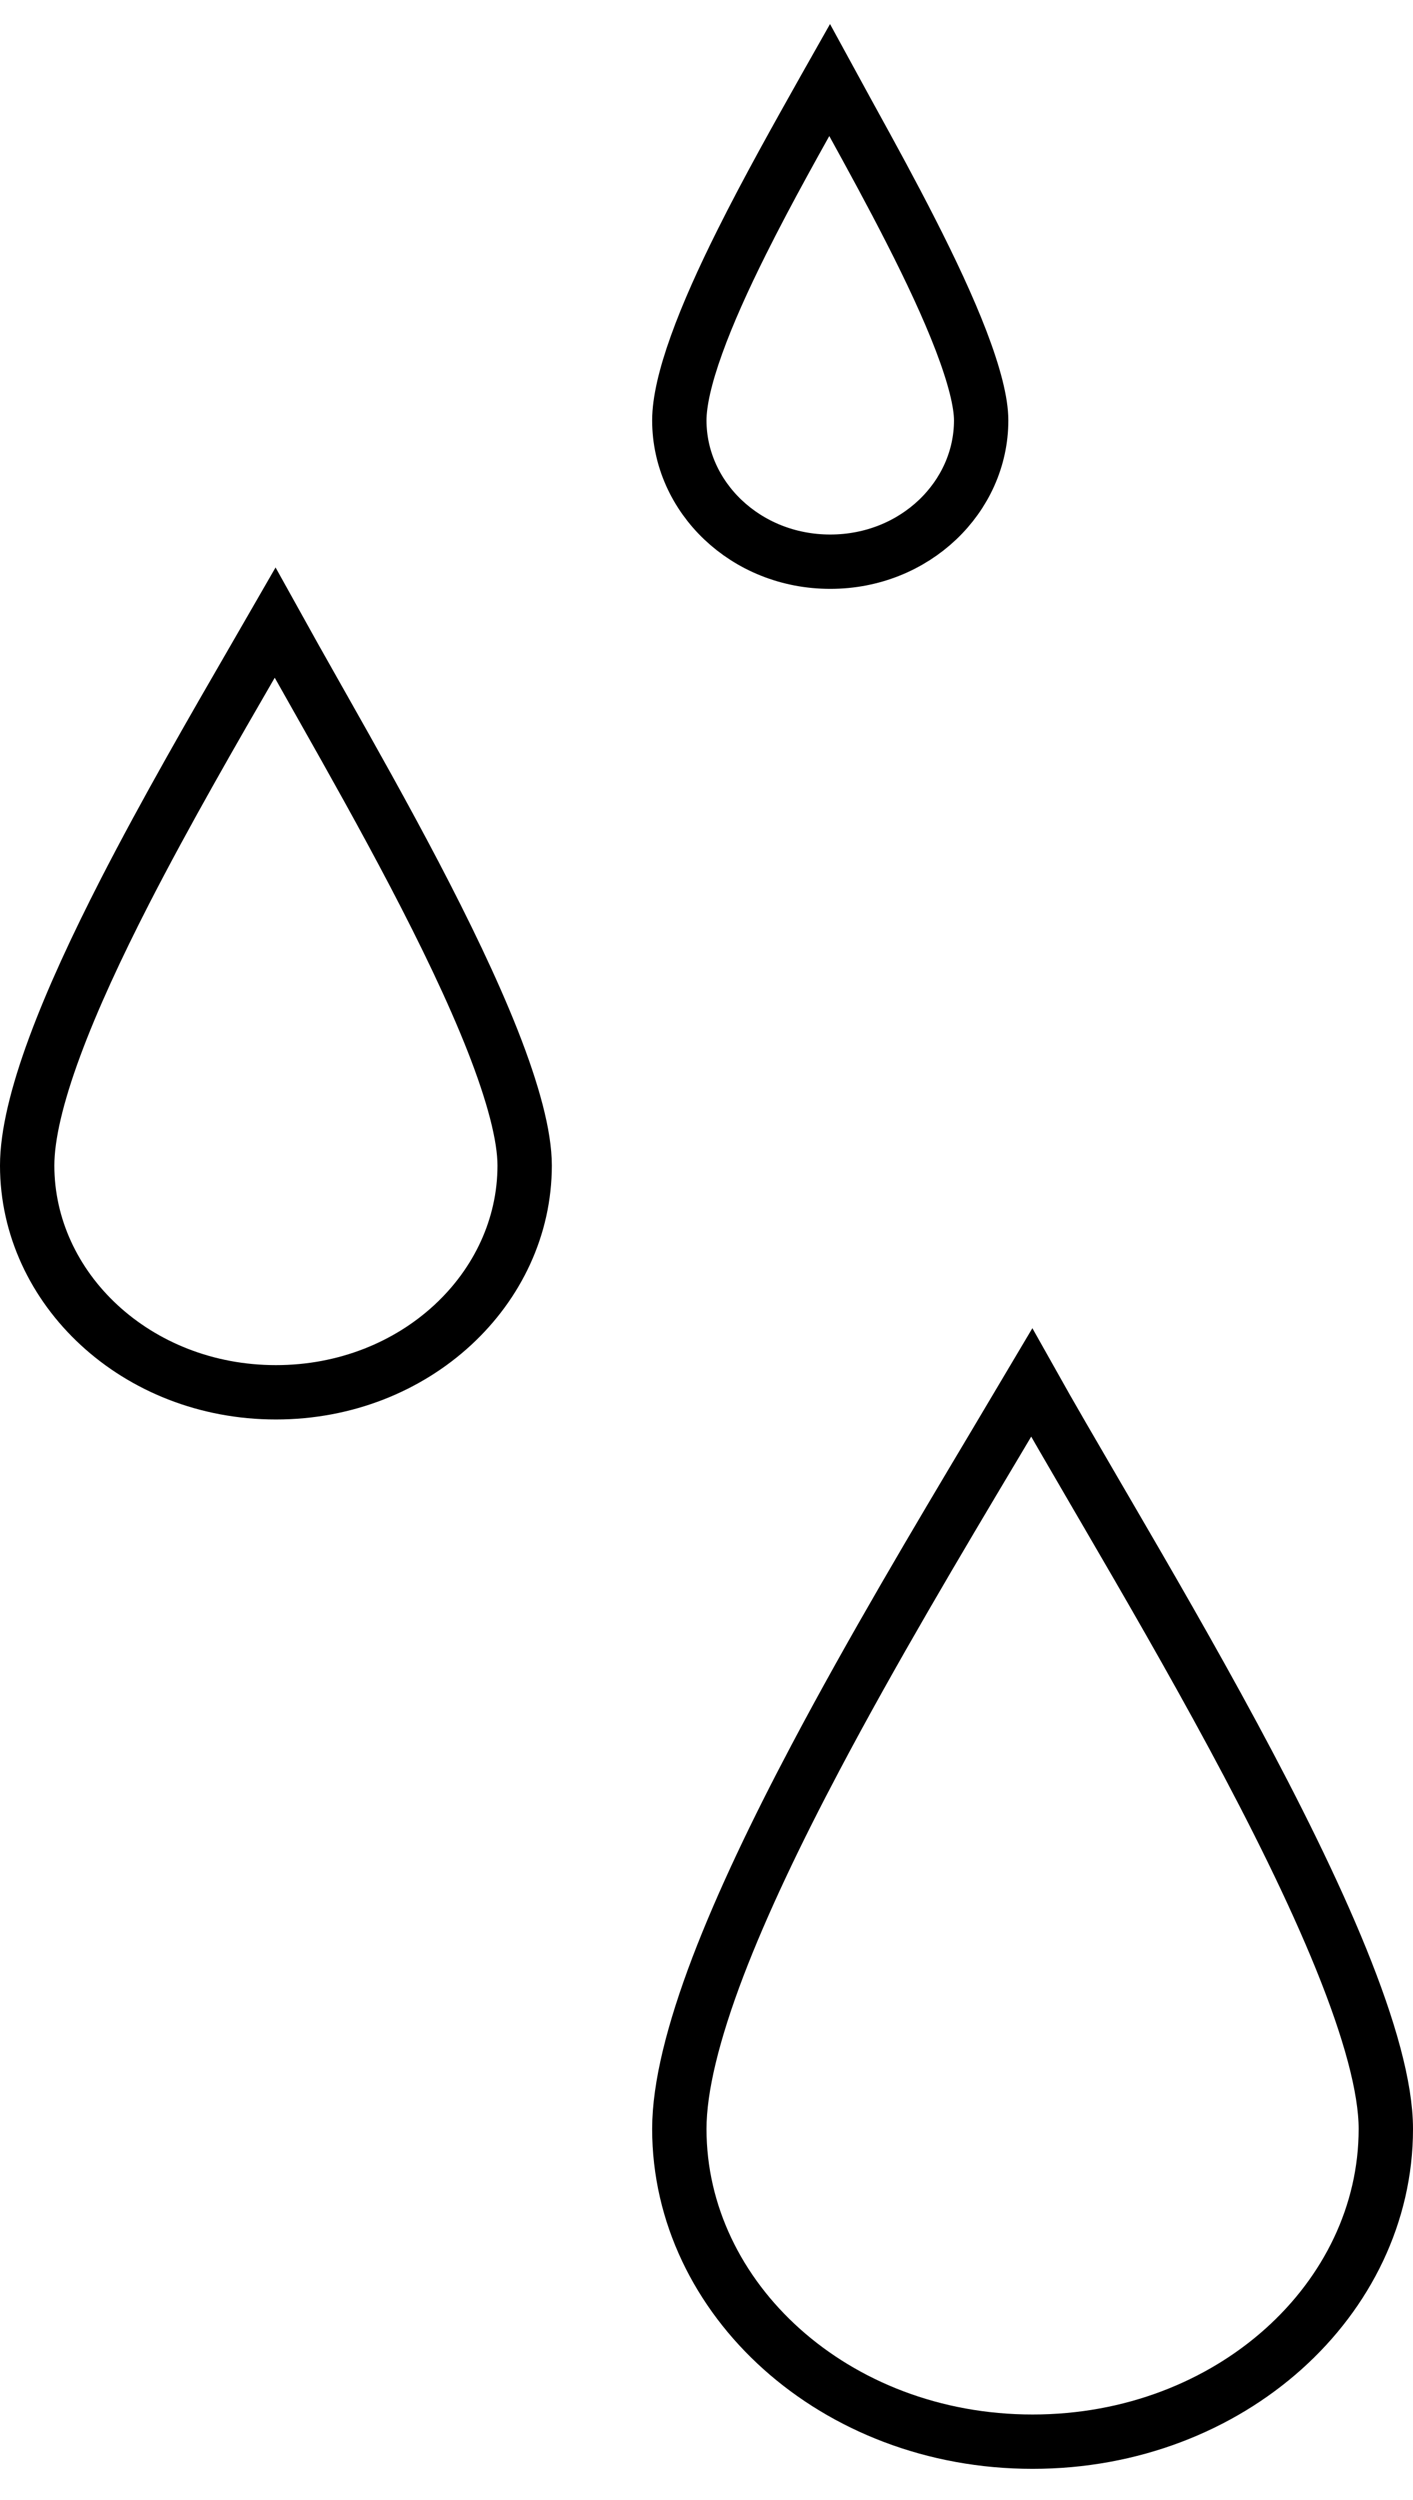
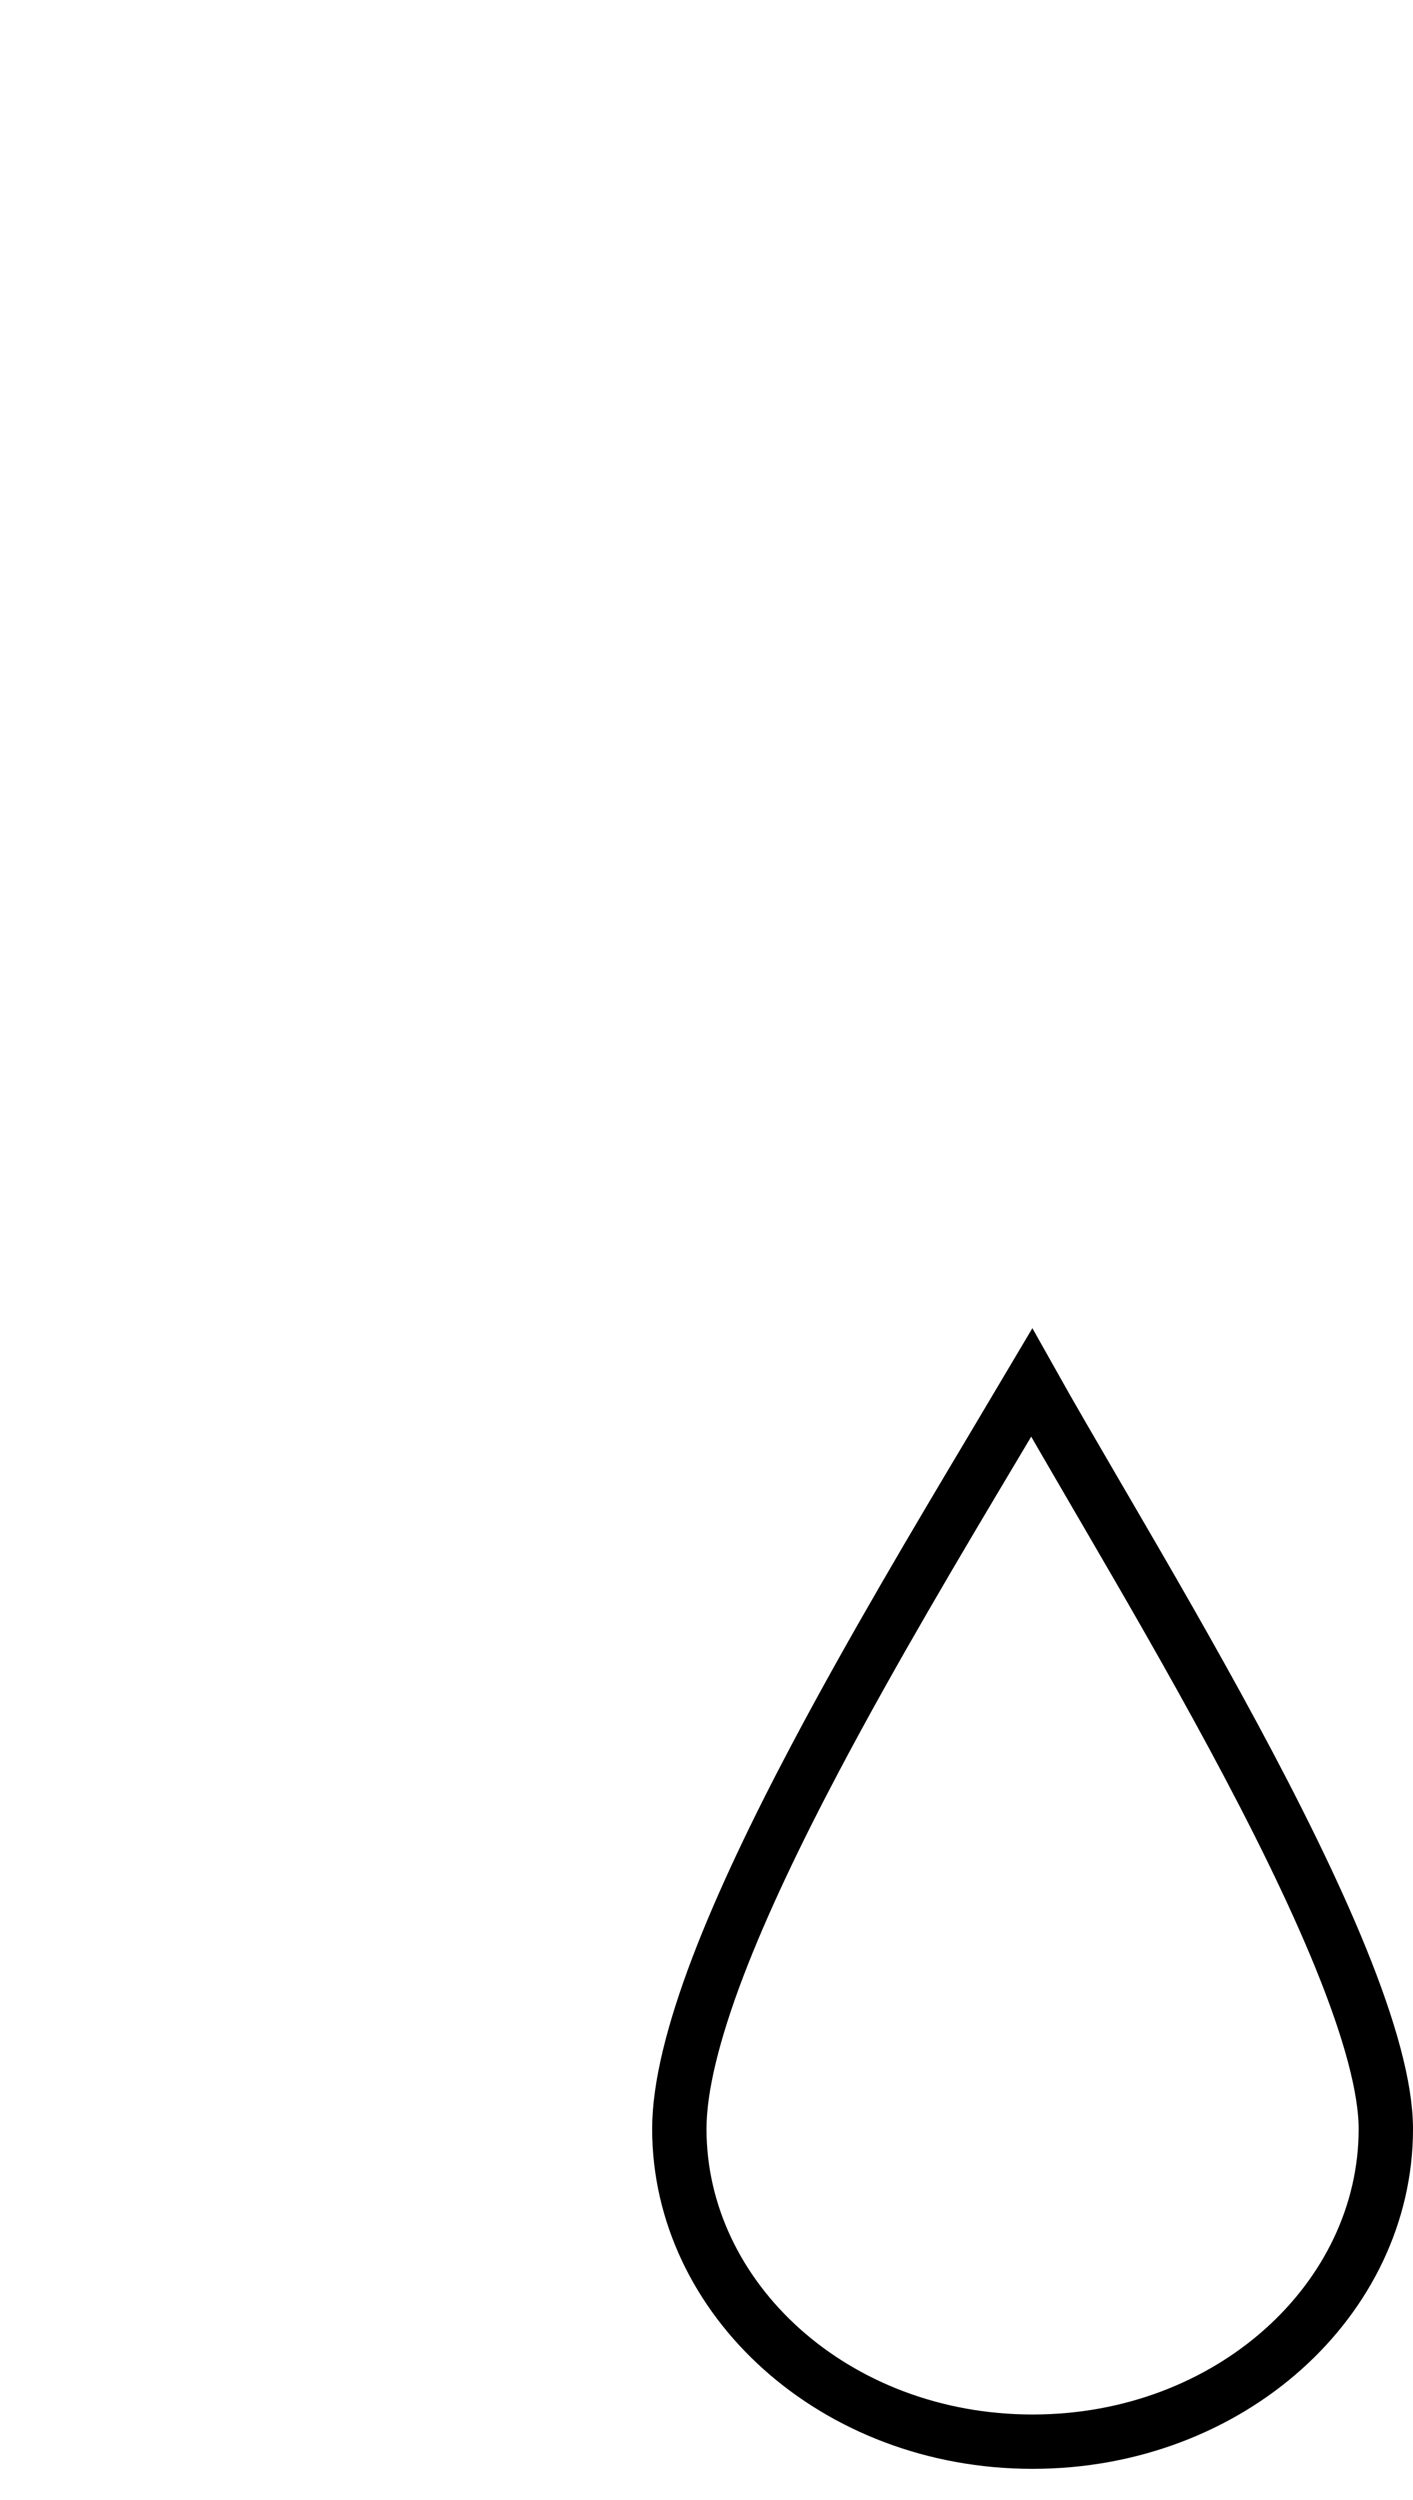
<svg xmlns="http://www.w3.org/2000/svg" fill="none" viewBox="0 0 26 46" height="46" width="26">
-   <path stroke="black" d="M9.654 21.445C9.654 23.712 7.645 25.618 5.077 25.618C2.509 25.618 0.5 23.712 0.5 21.445C0.5 20.89 0.679 20.145 1.007 19.259C1.331 18.382 1.785 17.406 2.301 16.399C3.055 14.93 3.925 13.425 4.697 12.09C4.822 11.874 4.944 11.663 5.062 11.458C5.284 11.859 5.539 12.31 5.811 12.792C5.856 12.871 5.901 12.951 5.946 13.031C6.479 13.974 7.072 15.029 7.627 16.089C8.182 17.15 8.694 18.207 9.066 19.151C9.443 20.11 9.654 20.9 9.654 21.445Z" />
  <path stroke="black" d="M25.5 39.172C25.5 42.298 22.644 44.926 19 44.926C15.356 44.926 12.5 42.298 12.5 39.172C12.5 38.401 12.755 37.385 13.208 36.193C13.659 35.011 14.288 33.698 15.002 32.348C16.043 30.378 17.246 28.358 18.312 26.57C18.543 26.181 18.768 25.803 18.984 25.439C19.323 26.044 19.735 26.75 20.181 27.516C20.242 27.621 20.304 27.727 20.367 27.835C21.102 29.096 21.921 30.51 22.687 31.931C23.454 33.354 24.162 34.773 24.678 36.045C25.2 37.332 25.5 38.411 25.5 39.172Z" />
-   <path stroke="black" d="M18.054 7.735C18.054 9.145 16.837 10.335 15.277 10.335C13.717 10.335 12.5 9.145 12.5 7.735C12.5 7.395 12.608 6.922 12.818 6.34C13.024 5.766 13.314 5.125 13.646 4.46C14.13 3.489 14.689 2.497 15.186 1.612C15.213 1.565 15.239 1.519 15.265 1.473C15.368 1.662 15.478 1.863 15.593 2.072C15.622 2.125 15.652 2.178 15.681 2.232C16.025 2.857 16.407 3.555 16.763 4.255C17.121 4.957 17.448 5.652 17.685 6.271C17.927 6.904 18.054 7.404 18.054 7.735Z" />
</svg>